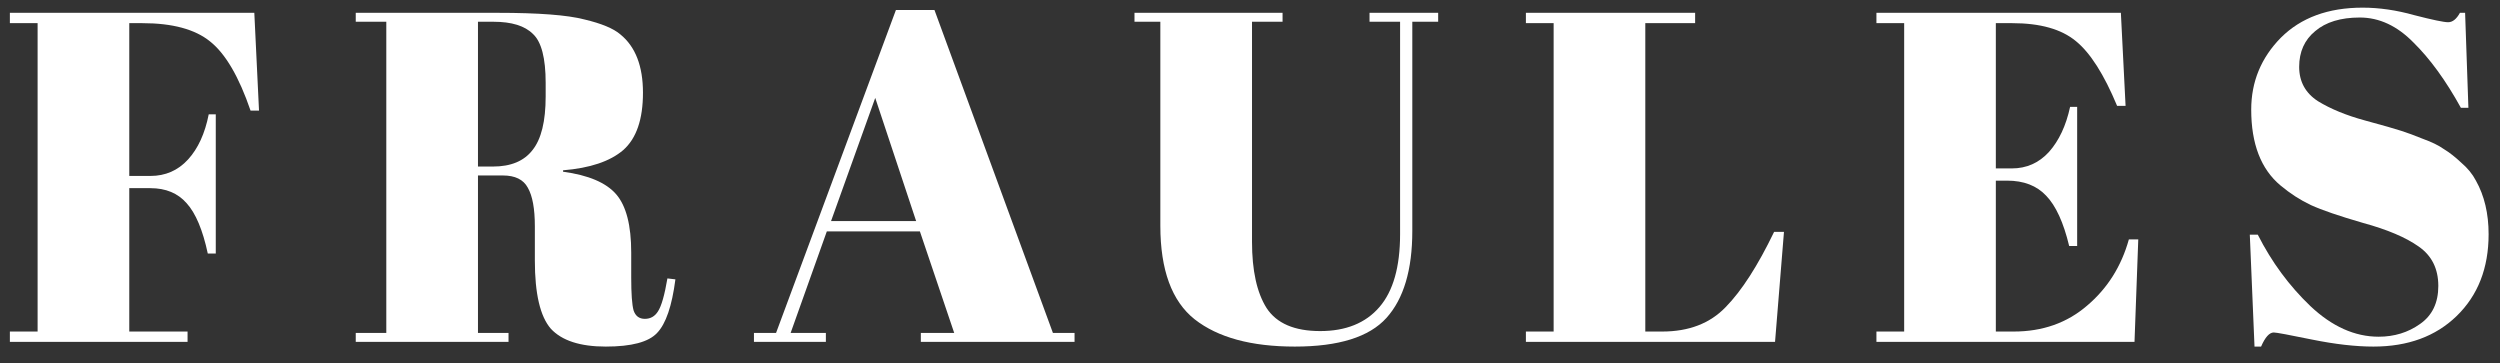
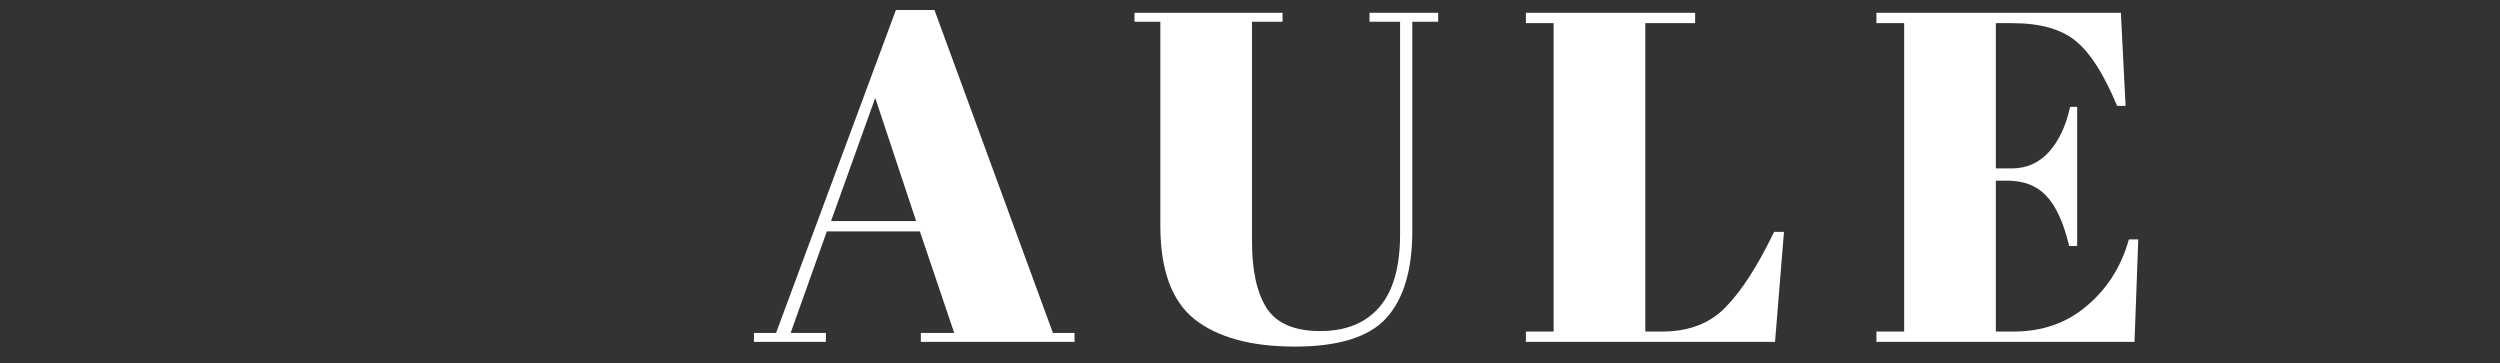
<svg xmlns="http://www.w3.org/2000/svg" width="117" height="17" viewBox="0 0 117 17" fill="none">
  <rect x="0" y="0" width="117" height="17" fill="#333333" stroke="none" />
-   <path d="M0.462 0.6H11.902L12.122 5.176H11.726C11.183 3.592 10.553 2.514 9.834 1.942C9.13 1.37 8.074 1.084 6.666 1.084H6.05V8.234H7.04C7.744 8.234 8.331 7.977 8.8 7.464C9.269 6.951 9.592 6.247 9.768 5.352H10.098V11.864H9.724C9.489 10.764 9.159 9.979 8.734 9.51C8.323 9.041 7.759 8.806 7.04 8.806H6.05V15.516H8.778V16H0.462V15.516H1.76V1.084H0.462V0.6Z" fill="white" />
-   <path d="M23.535 8.212H22.369V15.582H23.799V16H16.649V15.582H18.079V1.018H16.649V0.6H23.293C25.2 0.6 26.549 0.703 27.341 0.908C28.148 1.099 28.713 1.333 29.035 1.612C29.739 2.184 30.091 3.093 30.091 4.34C30.091 5.587 29.783 6.481 29.167 7.024C28.551 7.552 27.613 7.867 26.351 7.97V8.036C27.539 8.197 28.368 8.549 28.837 9.092C29.307 9.635 29.541 10.544 29.541 11.82V12.986C29.541 13.749 29.578 14.262 29.651 14.526C29.739 14.79 29.915 14.922 30.179 14.922C30.443 14.922 30.649 14.805 30.795 14.57C30.957 14.321 31.103 13.807 31.235 13.03L31.609 13.074C31.448 14.321 31.162 15.157 30.751 15.582C30.355 16.007 29.556 16.22 28.353 16.22C27.151 16.22 26.293 15.941 25.779 15.384C25.281 14.812 25.031 13.749 25.031 12.194V10.588C25.031 9.767 24.921 9.165 24.701 8.784C24.496 8.403 24.107 8.212 23.535 8.212ZM22.369 1.018V7.794H23.073C23.909 7.794 24.525 7.537 24.921 7.024C25.332 6.511 25.537 5.675 25.537 4.516V3.878C25.537 2.719 25.339 1.957 24.943 1.59C24.562 1.209 23.946 1.018 23.095 1.018H22.369Z" fill="white" />
  <path d="M44.657 15.582L43.051 10.83H38.695L37.001 15.582H38.651V16H35.285V15.582H36.319L41.929 0.468H43.733L49.277 15.582H50.289V16H43.095V15.582H44.657ZM40.961 4.582L38.893 10.346H42.875L40.961 4.582Z" fill="white" />
  <path d="M58.594 11.314C58.594 12.663 58.822 13.697 59.276 14.416C59.746 15.135 60.582 15.494 61.784 15.494C62.987 15.494 63.911 15.12 64.556 14.372C65.202 13.624 65.524 12.487 65.524 10.962V1.018H64.094V0.6H67.306V1.018H66.096V10.808C66.096 12.627 65.693 13.983 64.886 14.878C64.08 15.773 62.65 16.22 60.596 16.22C58.558 16.22 56.996 15.795 55.91 14.944C54.84 14.093 54.304 12.634 54.304 10.566V1.018H53.094V0.6H60.024V1.018H58.594V11.314Z" fill="white" />
  <path d="M71.412 0.6H79.332V1.084H77V15.516H77.792C79.039 15.516 80.029 15.135 80.762 14.372C81.51 13.609 82.265 12.436 83.028 10.852H83.49L83.072 16H71.412V15.516H72.71V1.084H71.412V0.6Z" fill="white" />
  <path d="M87.817 0.6H99.257L99.477 4.956H99.081C98.465 3.475 97.82 2.463 97.145 1.92C96.471 1.363 95.481 1.084 94.175 1.084H93.405V7.882H94.153C94.843 7.882 95.422 7.625 95.891 7.112C96.361 6.584 96.691 5.88 96.881 5H97.211V11.512H96.837C96.573 10.412 96.214 9.627 95.759 9.158C95.319 8.689 94.711 8.454 93.933 8.454H93.405V15.516H94.241C95.591 15.516 96.735 15.113 97.673 14.306C98.627 13.499 99.279 12.465 99.631 11.204H100.071L99.895 16H87.817V15.516H89.115V1.084H87.817V0.6Z" fill="white" />
-   <path d="M111.319 15.758C112.052 15.758 112.698 15.56 113.255 15.164C113.827 14.768 114.113 14.174 114.113 13.382C114.113 12.575 113.805 11.959 113.189 11.534C112.588 11.109 111.722 10.742 110.593 10.434C109.478 10.111 108.664 9.833 108.151 9.598C107.652 9.363 107.176 9.055 106.721 8.674C105.812 7.911 105.357 6.731 105.357 5.132C105.357 3.827 105.819 2.705 106.743 1.766C107.682 0.827 108.958 0.358 110.571 0.358C111.348 0.358 112.155 0.475 112.991 0.71C113.842 0.93 114.37 1.04 114.575 1.04C114.78 1.04 114.964 0.893 115.125 0.6H115.367L115.521 5.044H115.169C114.465 3.768 113.724 2.749 112.947 1.986C112.184 1.209 111.348 0.82 110.439 0.82C109.544 0.82 108.848 1.033 108.349 1.458C107.85 1.869 107.601 2.426 107.601 3.13C107.601 3.819 107.894 4.355 108.481 4.736C109.082 5.103 109.816 5.403 110.681 5.638C111.546 5.873 112.111 6.034 112.375 6.122C112.654 6.21 112.991 6.335 113.387 6.496C113.798 6.643 114.128 6.804 114.377 6.98C114.641 7.141 114.912 7.354 115.191 7.618C115.484 7.867 115.712 8.146 115.873 8.454C116.269 9.158 116.467 9.994 116.467 10.962C116.467 12.546 115.968 13.822 114.971 14.79C113.988 15.743 112.69 16.22 111.077 16.22C110.241 16.22 109.28 16.11 108.195 15.89C107.124 15.67 106.53 15.56 106.413 15.56C106.208 15.56 106.01 15.78 105.819 16.22H105.511L105.291 10.984H105.665C106.31 12.26 107.132 13.375 108.129 14.328C109.141 15.281 110.204 15.758 111.319 15.758Z" fill="white" />
</svg>